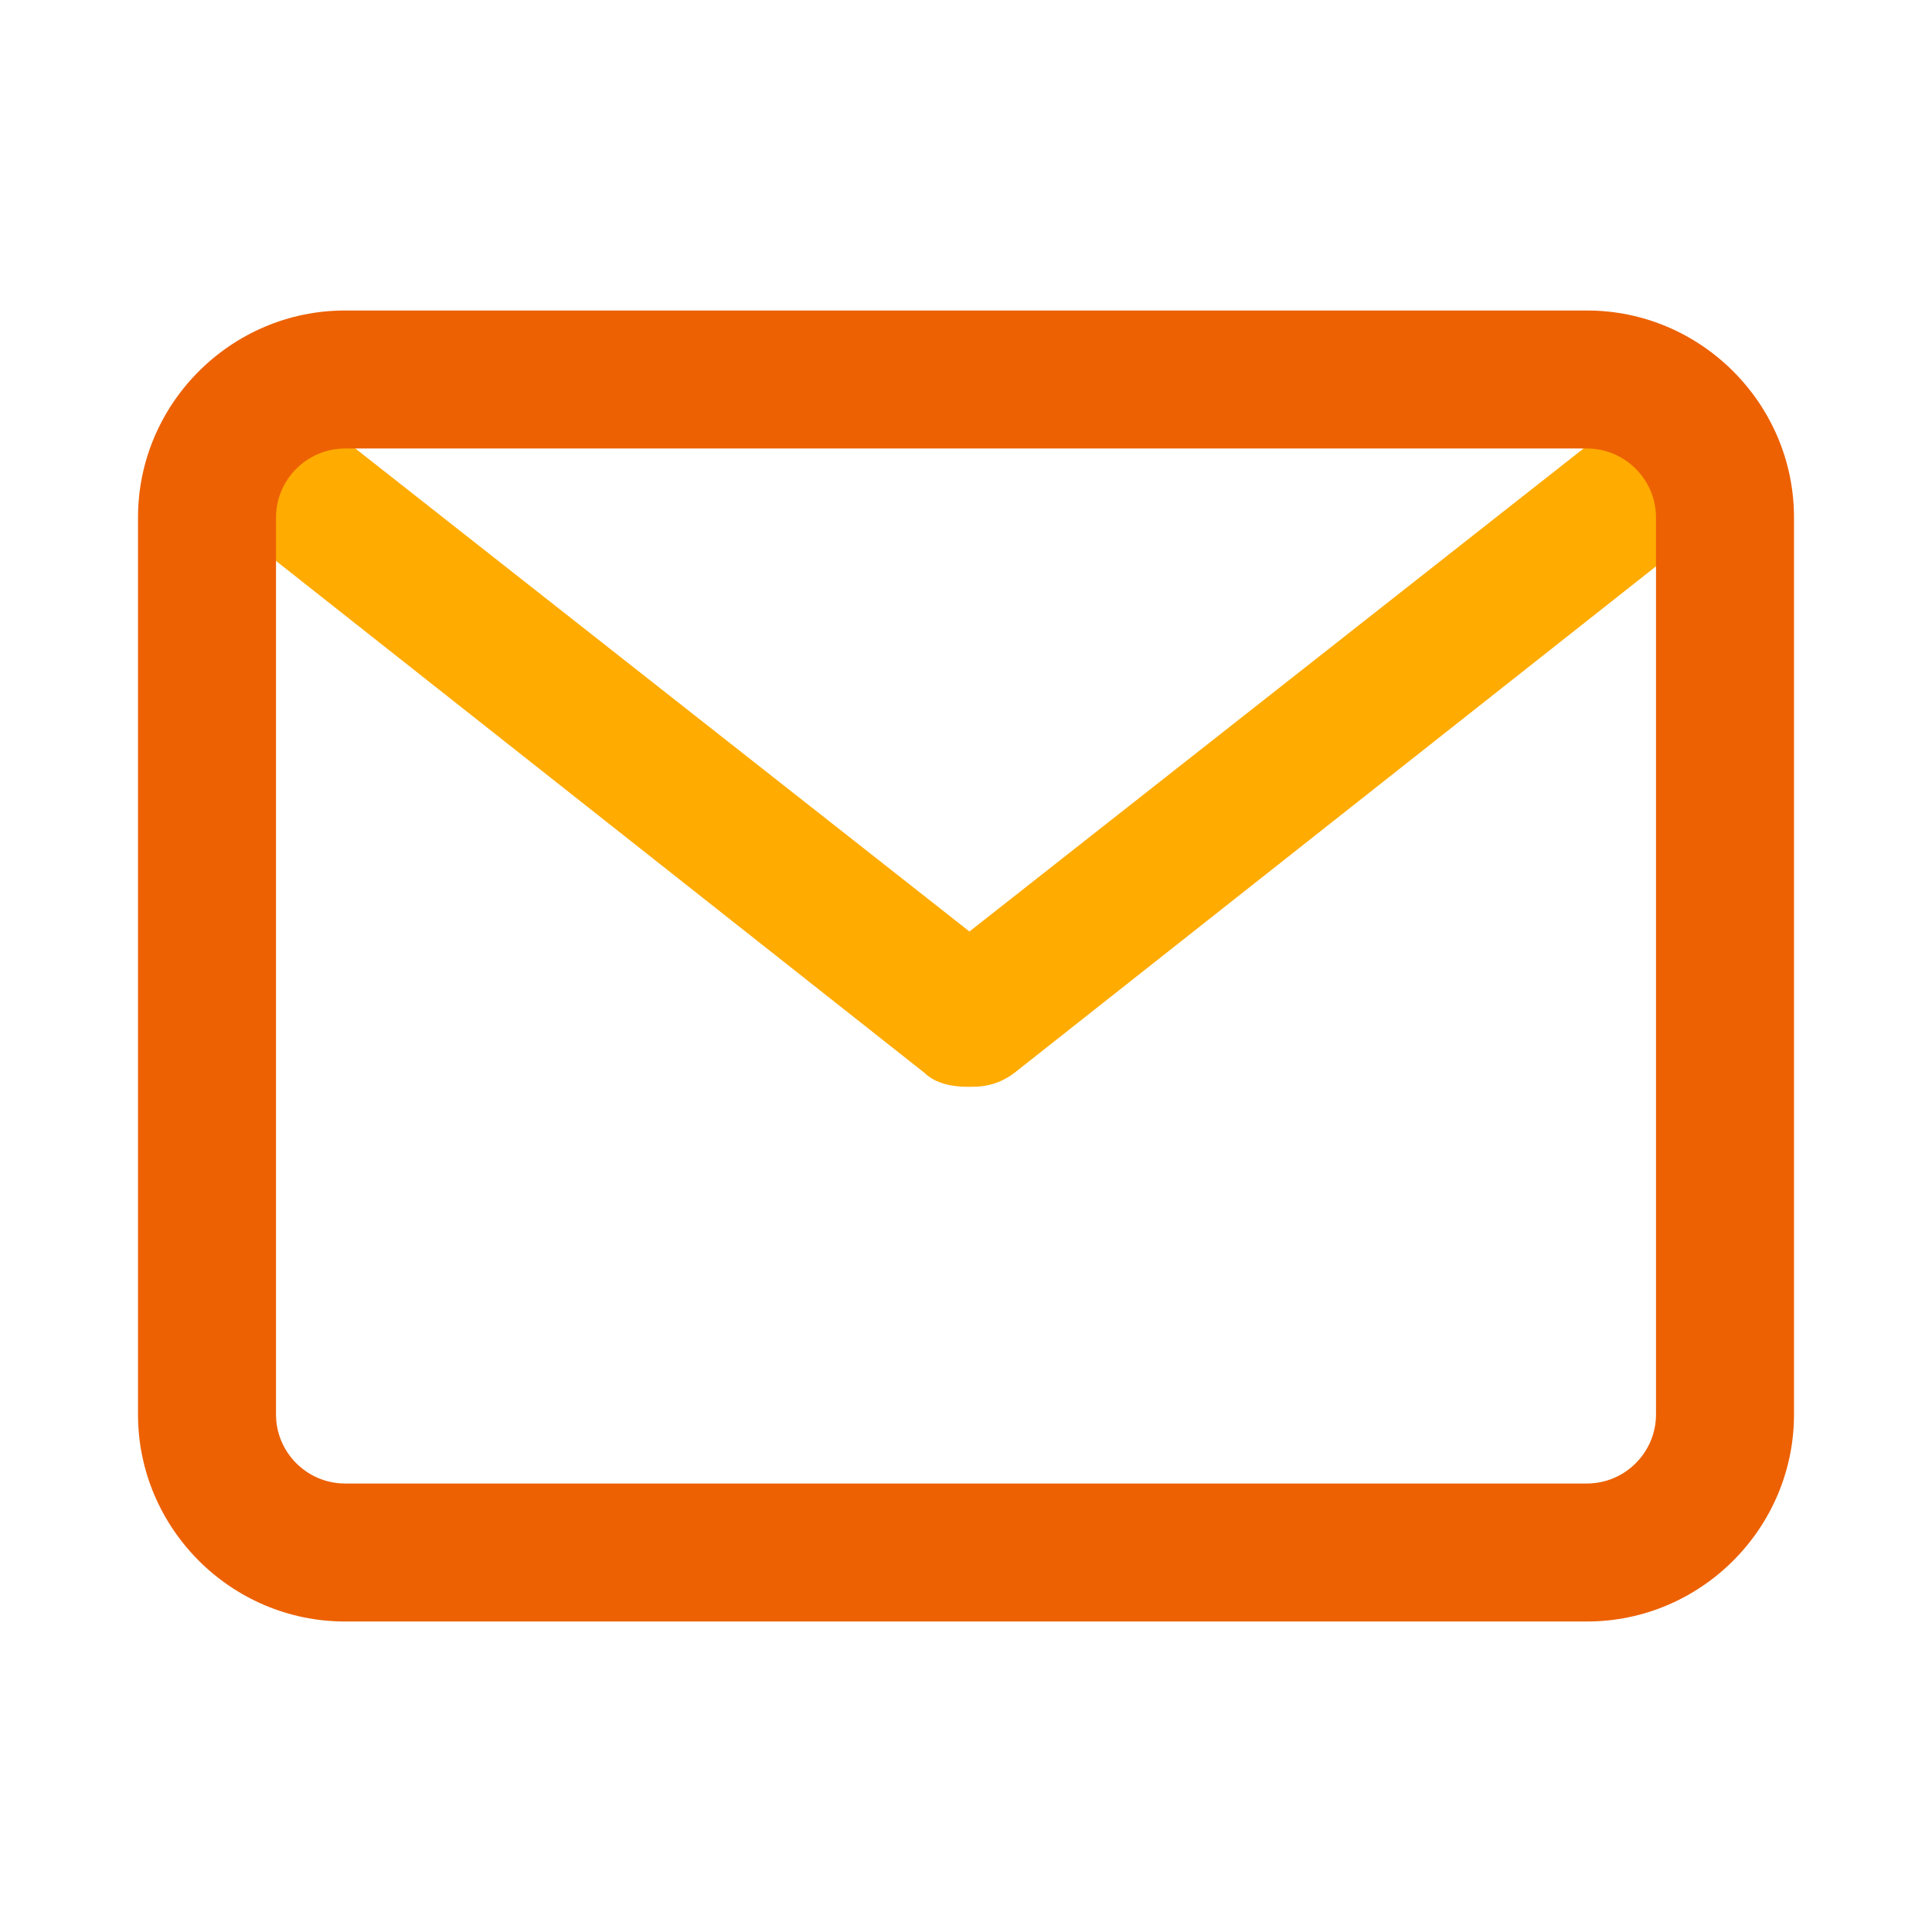
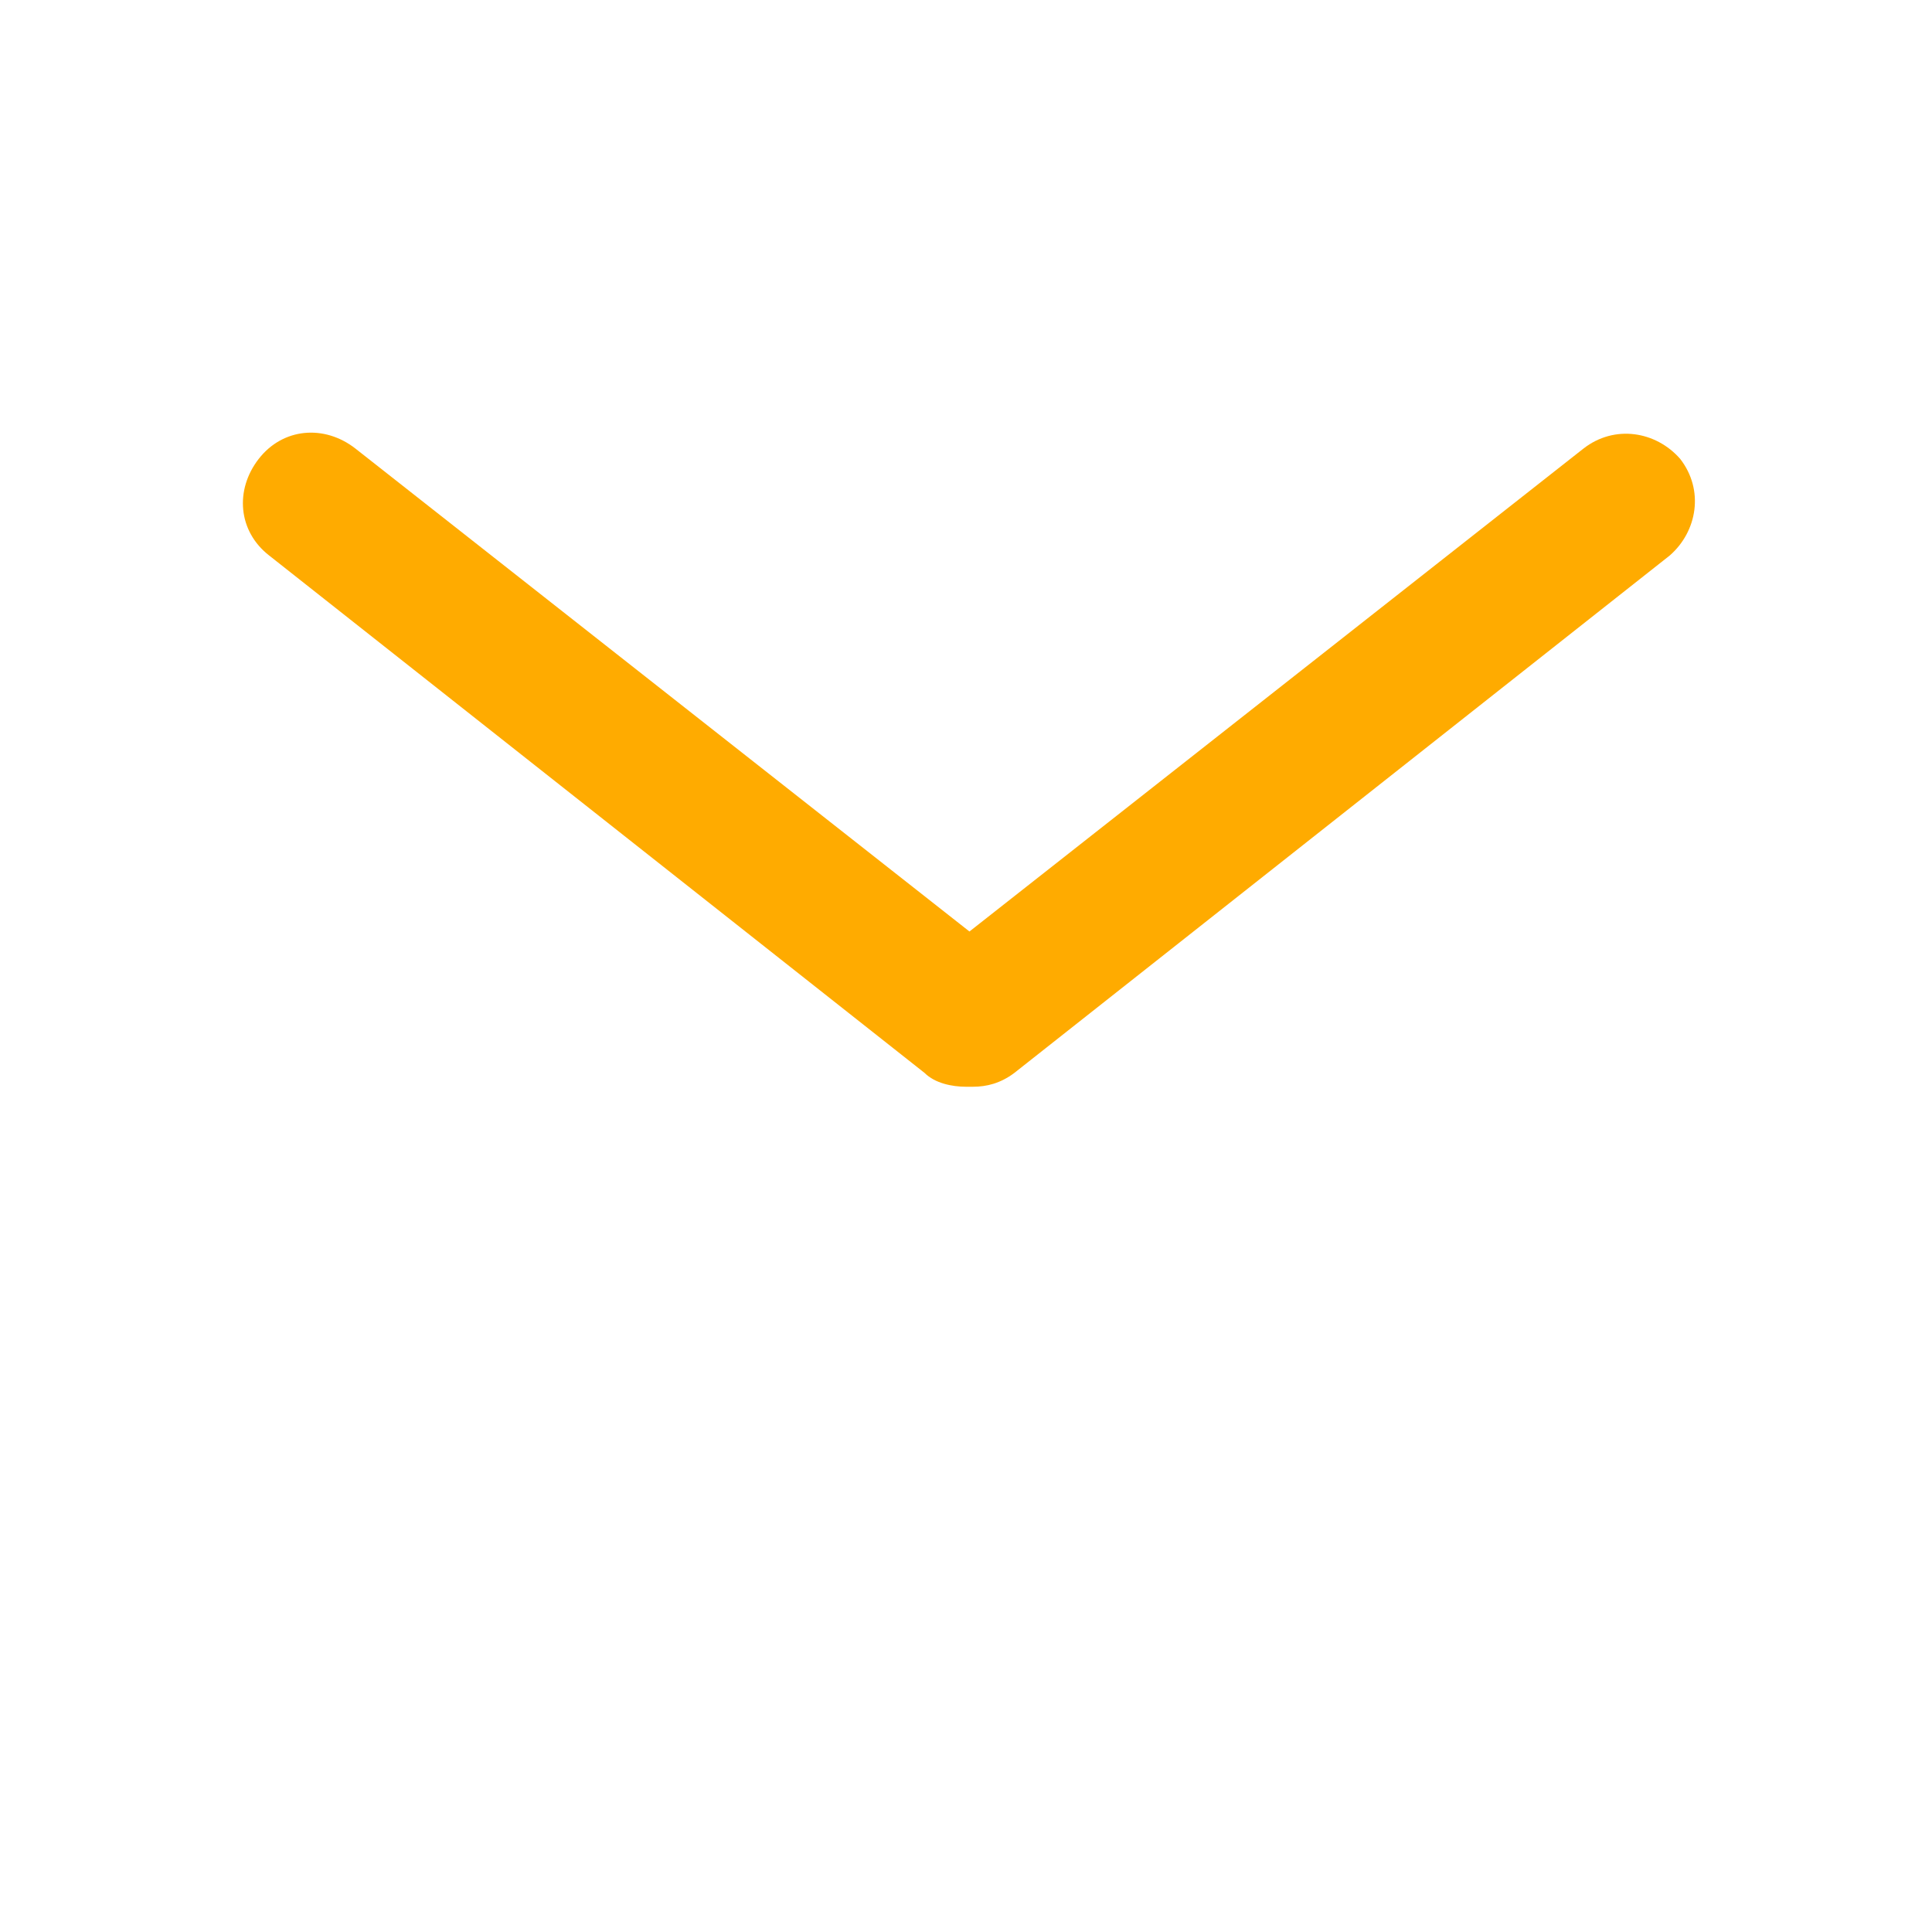
<svg xmlns="http://www.w3.org/2000/svg" width="56" height="56" viewBox="0 0 56 56">
  <style>@media(forced-colors:active){@media(prefers-color-scheme:dark){[fill]:not([fill="none"]){fill:#fff!important}}@media(prefers-color-scheme:light){[fill]:not([fill="none"]){fill:#000!important}}}</style>
  <path d="m28,31.5c-.4,0-.9-.1-1.2-.4L7.8,16.1c-.9-.7-1-1.9-.3-2.8.7-.9,1.9-1,2.8-.3l17.8,14,17.8-14c.9-.7,2.1-.5,2.8.3.7.9.5,2.1-.3,2.8l-19,15c-.4.3-.8.4-1.2.4Z" fill="#ffab00" />
-   <path d="m46,13c1.1,0,2,.9,2,2v26c0,1.1-.9,2-2,2H10c-1.1,0-2-.9-2-2V15c0-1.1.9-2,2-2h36m0-4H10c-3.3,0-6,2.7-6,6v26c0,3.3,2.7,6,6,6h36c3.3,0,6-2.7,6-6V15c0-3.3-2.7-6-6-6h0Z" fill="#ed6103" />
</svg>